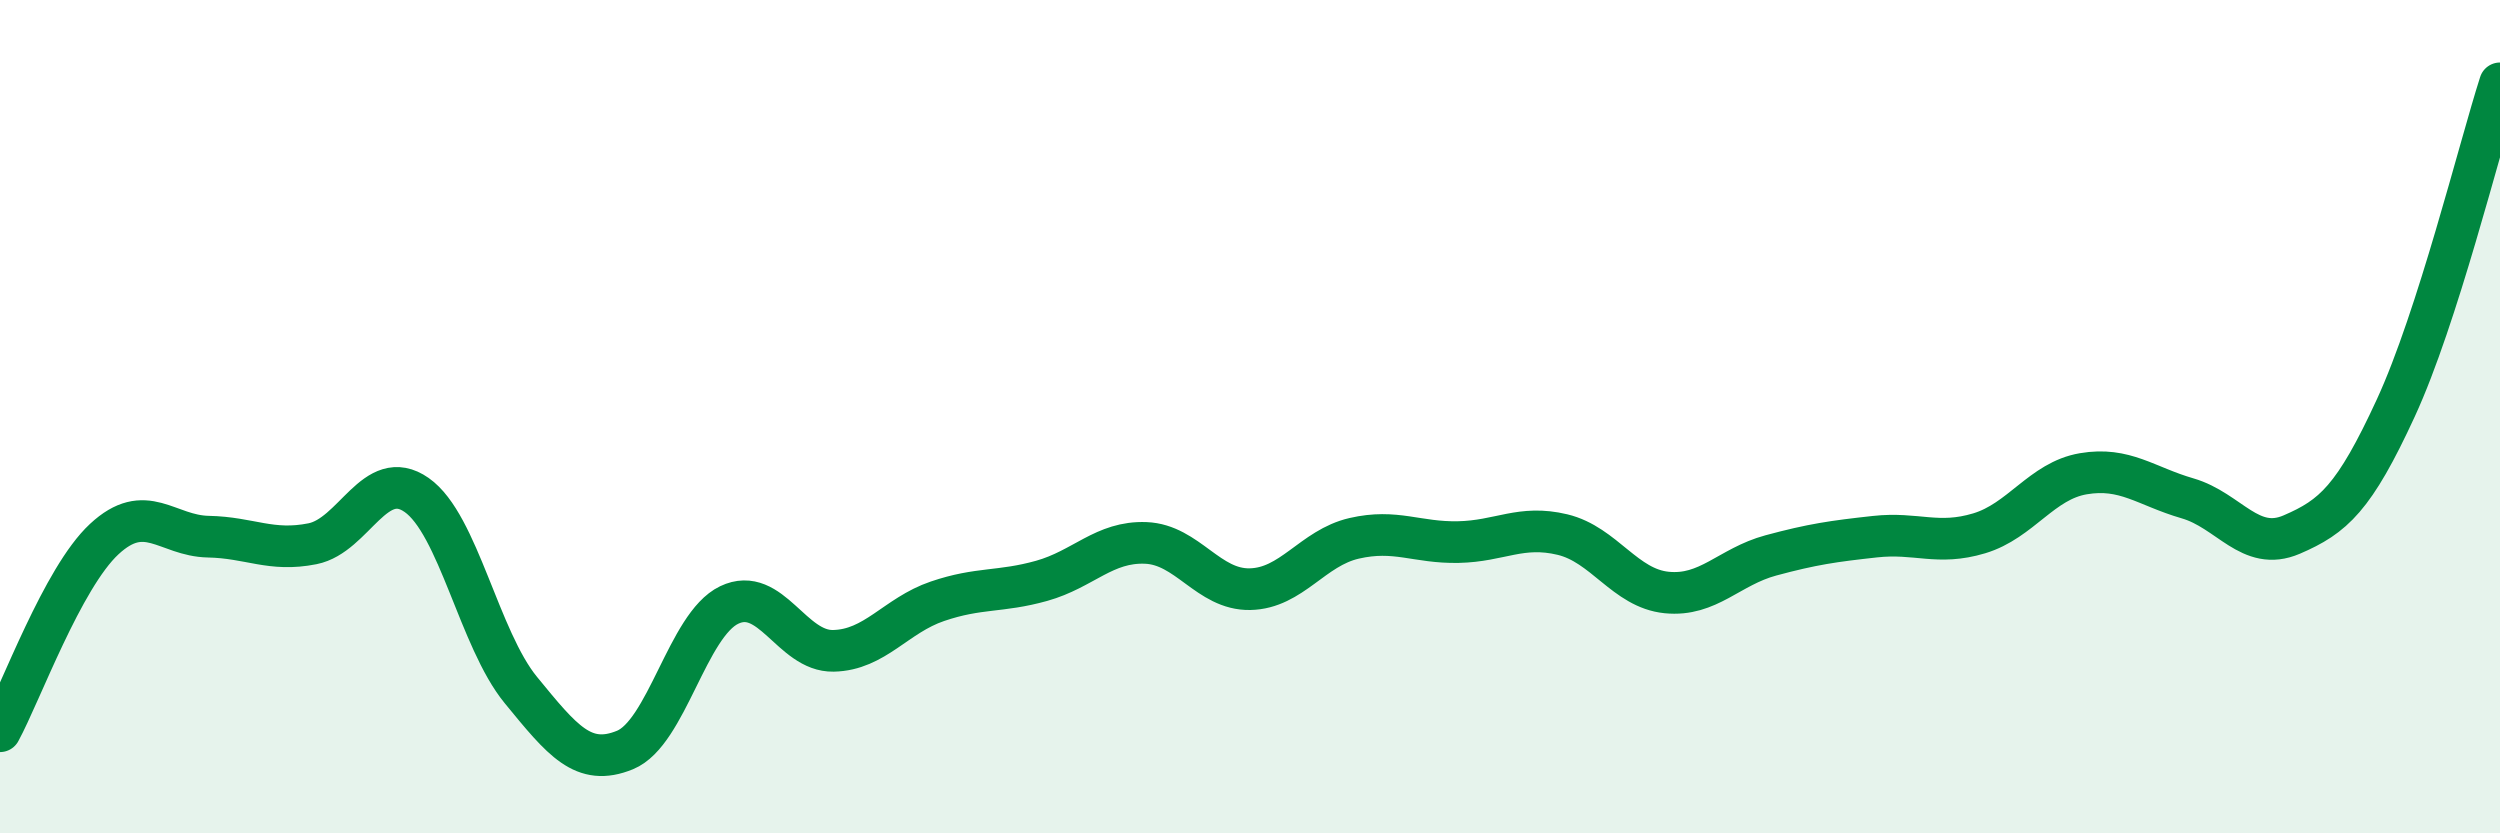
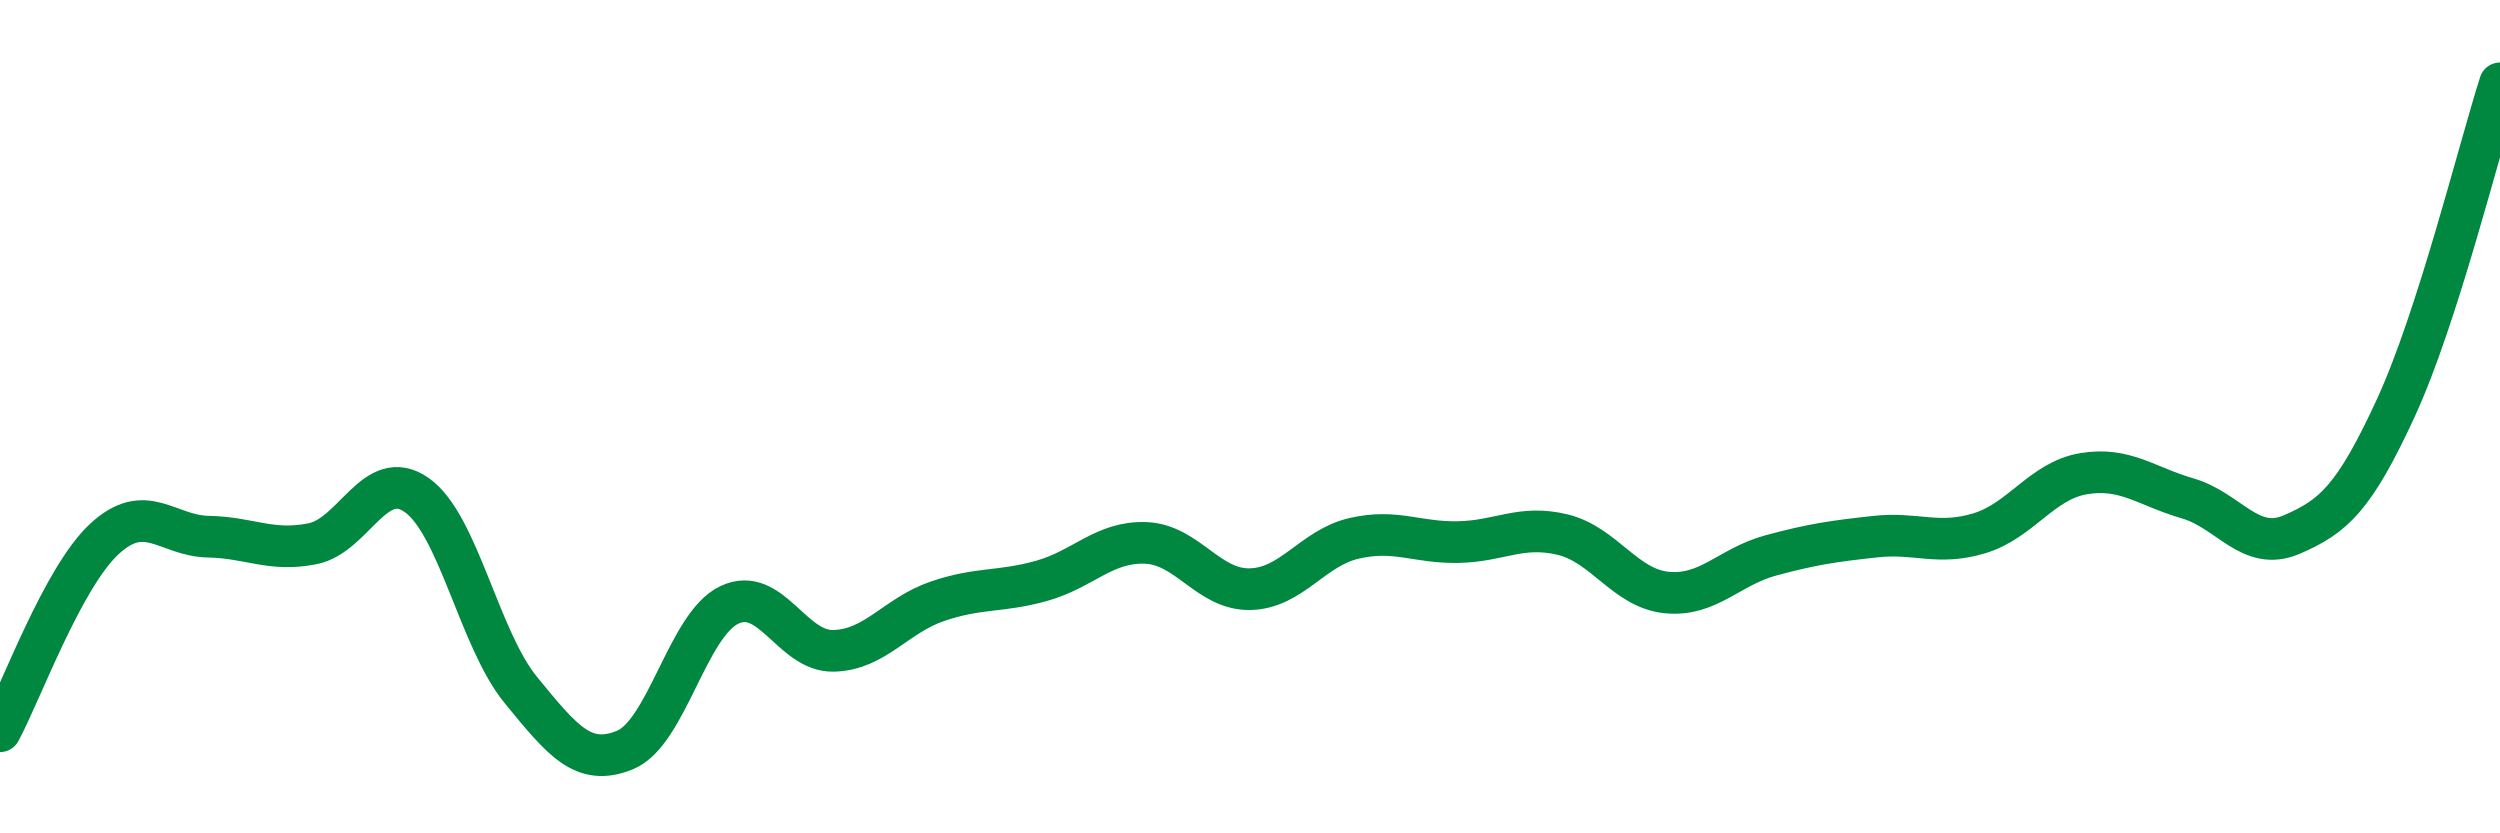
<svg xmlns="http://www.w3.org/2000/svg" width="60" height="20" viewBox="0 0 60 20">
-   <path d="M 0,17.55 C 0.5,16.63 1.5,13.87 2.5,12.94 C 3.5,12.01 4,12.86 5,12.88 C 6,12.9 6.5,13.25 7.5,13.05 C 8.5,12.85 9,11.18 10,11.88 C 11,12.58 11.5,15.34 12.5,16.56 C 13.5,17.78 14,18.41 15,18 C 16,17.59 16.5,15 17.5,14.52 C 18.5,14.04 19,15.64 20,15.62 C 21,15.6 21.5,14.77 22.5,14.43 C 23.5,14.09 24,14.22 25,13.94 C 26,13.66 26.5,12.99 27.5,13.03 C 28.5,13.07 29,14.16 30,14.14 C 31,14.12 31.5,13.15 32.5,12.92 C 33.5,12.69 34,13.03 35,13.01 C 36,12.99 36.5,12.59 37.5,12.83 C 38.5,13.07 39,14.12 40,14.22 C 41,14.32 41.5,13.6 42.5,13.33 C 43.5,13.06 44,12.99 45,12.88 C 46,12.77 46.5,13.1 47.5,12.8 C 48.5,12.5 49,11.54 50,11.37 C 51,11.2 51.5,11.67 52.5,11.96 C 53.5,12.25 54,13.26 55,12.83 C 56,12.4 56.5,11.96 57.5,9.79 C 58.5,7.62 59.5,3.56 60,2L60 20L0 20Z" fill="#008740" opacity="0.1" stroke-linecap="round" stroke-linejoin="round" />
  <path d="M 0,17.55 C 0.5,16.63 1.5,13.87 2.5,12.94 C 3.5,12.01 4,12.86 5,12.88 C 6,12.9 6.5,13.25 7.5,13.05 C 8.5,12.85 9,11.18 10,11.88 C 11,12.58 11.5,15.34 12.5,16.56 C 13.5,17.78 14,18.41 15,18 C 16,17.59 16.5,15 17.5,14.52 C 18.5,14.04 19,15.64 20,15.62 C 21,15.6 21.5,14.77 22.5,14.43 C 23.5,14.09 24,14.22 25,13.94 C 26,13.66 26.5,12.99 27.5,13.03 C 28.5,13.07 29,14.16 30,14.14 C 31,14.12 31.5,13.15 32.5,12.92 C 33.5,12.69 34,13.03 35,13.01 C 36,12.99 36.5,12.59 37.5,12.83 C 38.5,13.07 39,14.12 40,14.22 C 41,14.32 41.5,13.6 42.5,13.33 C 43.5,13.06 44,12.99 45,12.88 C 46,12.77 46.5,13.1 47.5,12.8 C 48.5,12.5 49,11.54 50,11.37 C 51,11.2 51.5,11.67 52.5,11.96 C 53.5,12.25 54,13.26 55,12.83 C 56,12.4 56.5,11.96 57.5,9.79 C 58.5,7.62 59.5,3.56 60,2" stroke="#008740" stroke-width="1" fill="none" stroke-linecap="round" stroke-linejoin="round" />
</svg>